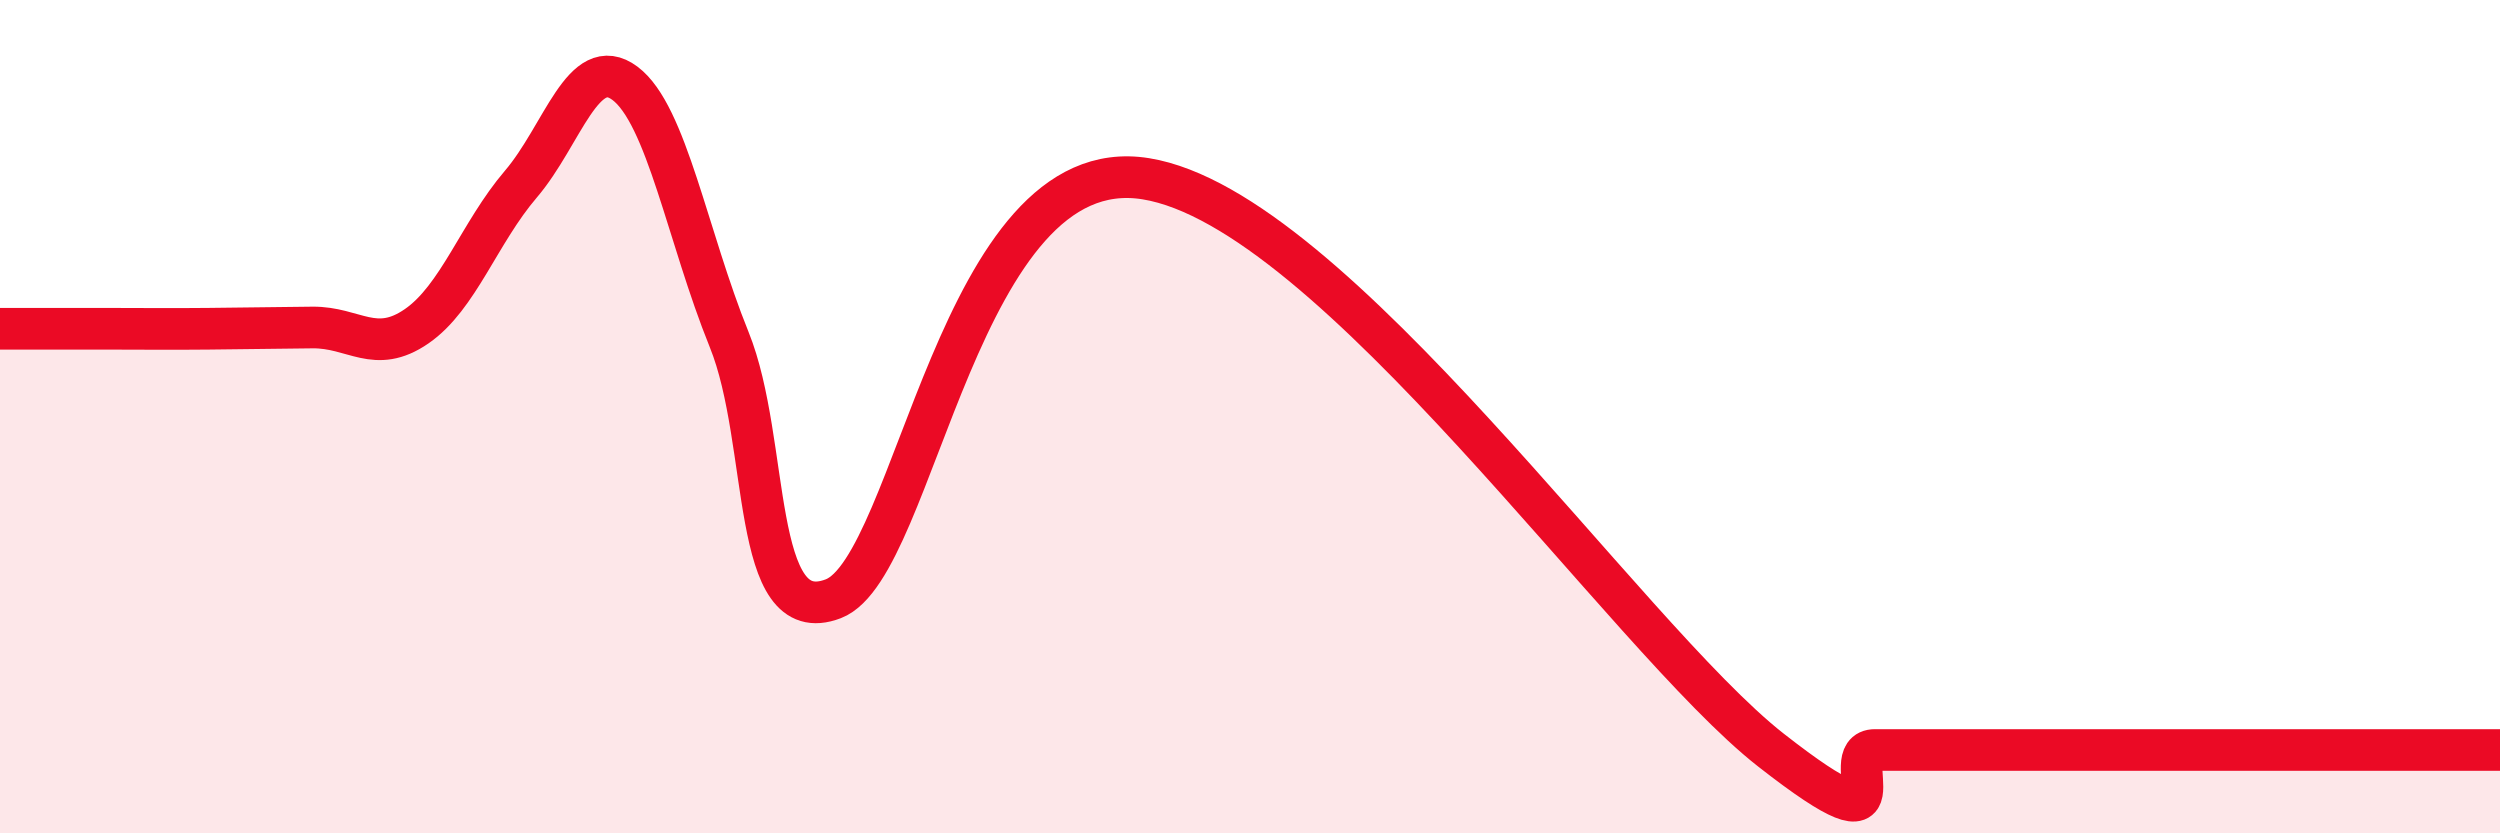
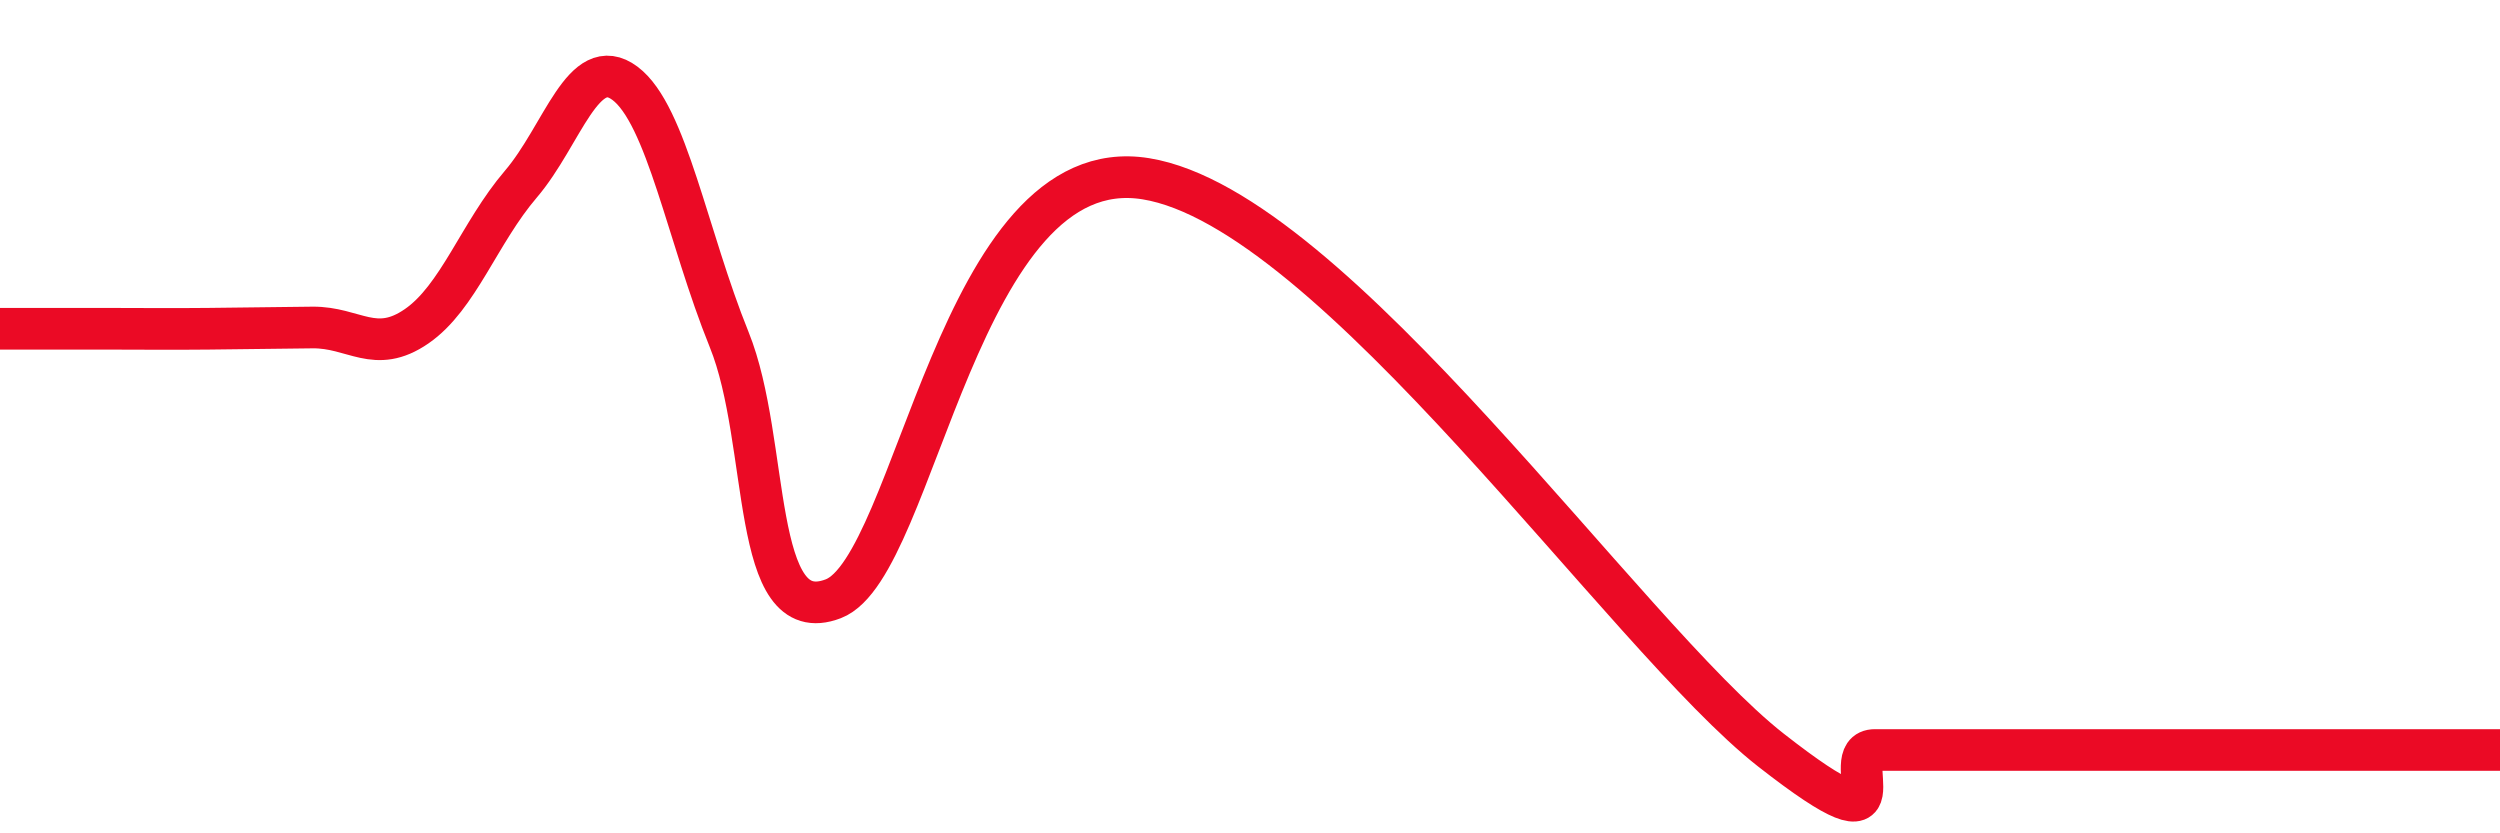
<svg xmlns="http://www.w3.org/2000/svg" width="60" height="20" viewBox="0 0 60 20">
-   <path d="M 0,7.89 C 0.5,7.89 1.5,7.89 2.5,7.89 C 3.5,7.89 4,7.9 5,7.89 C 6,7.88 6.5,7.87 7.5,7.86 C 8.5,7.85 9,8.52 10,7.83 C 11,7.14 11.5,5.59 12.5,4.42 C 13.5,3.25 14,1.25 15,2 C 16,2.75 16.5,5.68 17.5,8.15 C 18.5,10.62 18,15.14 20,14.37 C 22,13.6 23,3.56 27.5,4.29 C 32,5.02 39,15.26 42.5,18 C 46,20.74 44,18 45,18 C 46,18 46.5,18 47.5,18 C 48.5,18 49,18 50,18 C 51,18 51.5,18 52.5,18 C 53.5,18 53.5,18 55,18 C 56.5,18 59,18 60,18L60 20L0 20Z" fill="#EB0A25" opacity="0.1" stroke-linecap="round" stroke-linejoin="round" />
  <path d="M 0,7.89 C 0.5,7.89 1.5,7.89 2.5,7.89 C 3.5,7.89 4,7.9 5,7.89 C 6,7.88 6.5,7.87 7.5,7.86 C 8.5,7.85 9,8.52 10,7.83 C 11,7.14 11.5,5.59 12.5,4.42 C 13.5,3.25 14,1.25 15,2 C 16,2.75 16.5,5.68 17.5,8.15 C 18.5,10.62 18,15.14 20,14.37 C 22,13.6 23,3.56 27.5,4.29 C 32,5.02 39,15.26 42.5,18 C 46,20.74 44,18 45,18 C 46,18 46.5,18 47.5,18 C 48.5,18 49,18 50,18 C 51,18 51.5,18 52.5,18 C 53.5,18 53.5,18 55,18 C 56.5,18 59,18 60,18" stroke="#EB0A25" stroke-width="1" fill="none" stroke-linecap="round" stroke-linejoin="round" />
</svg>